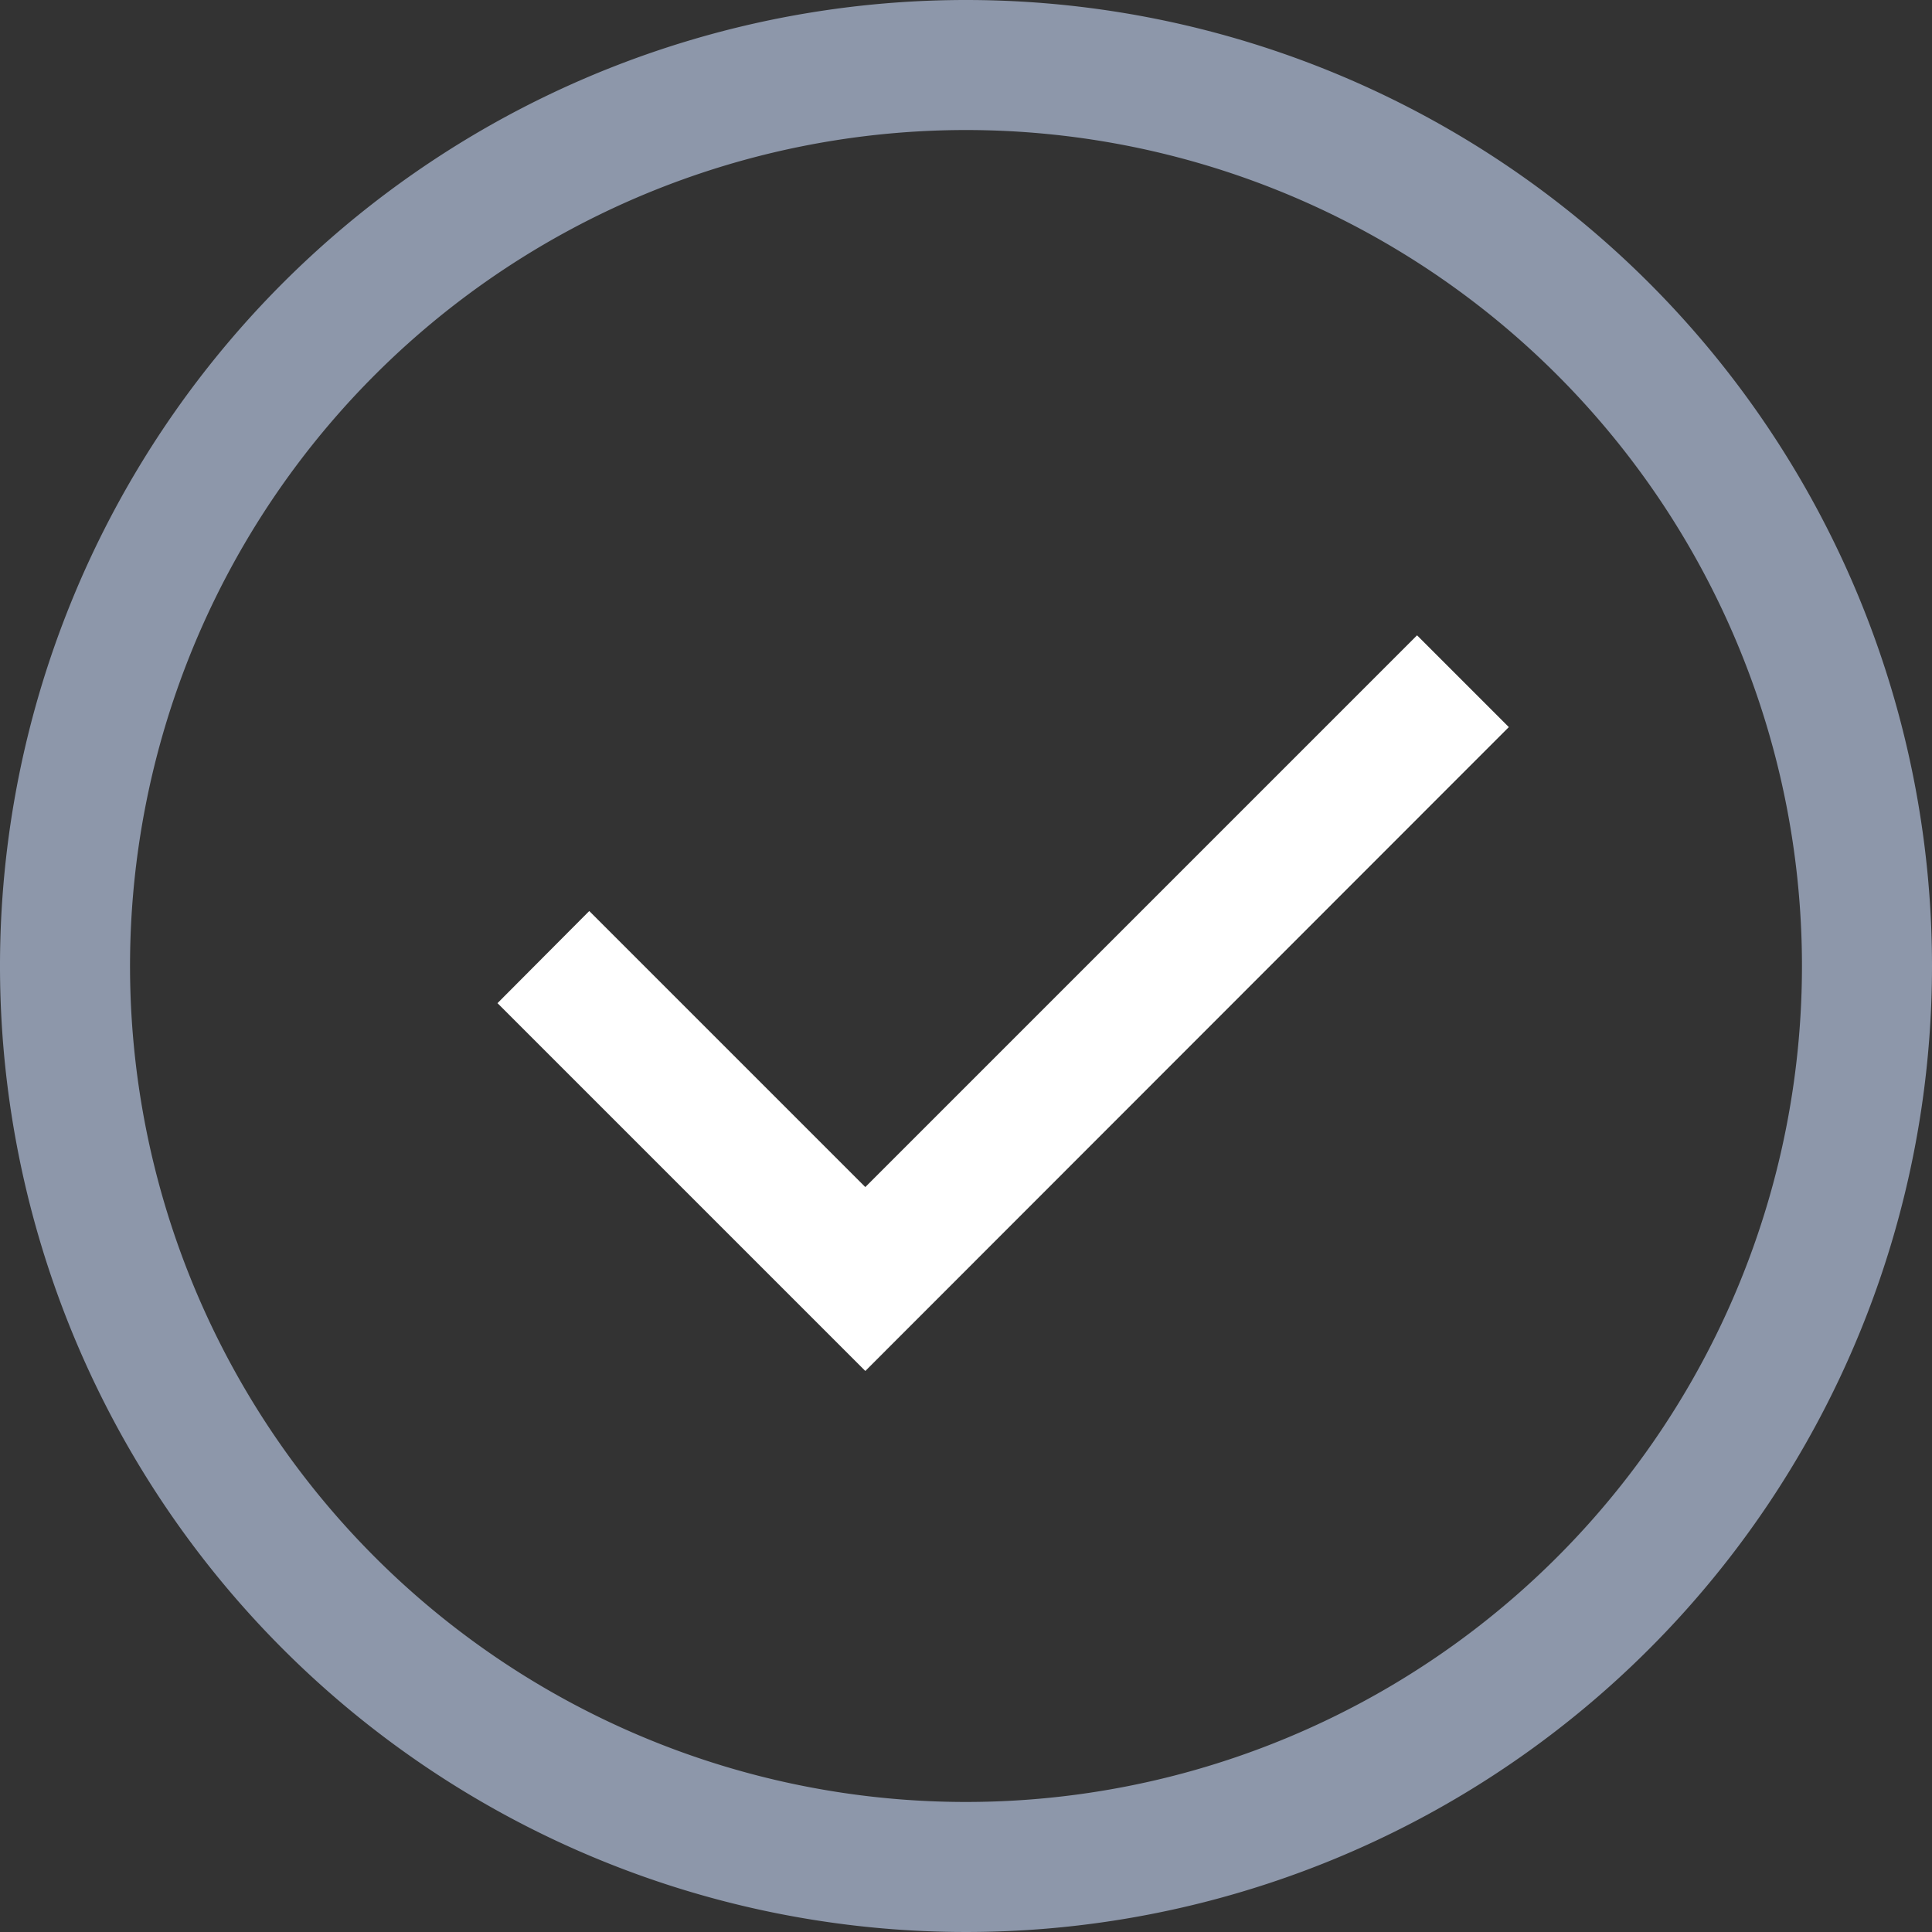
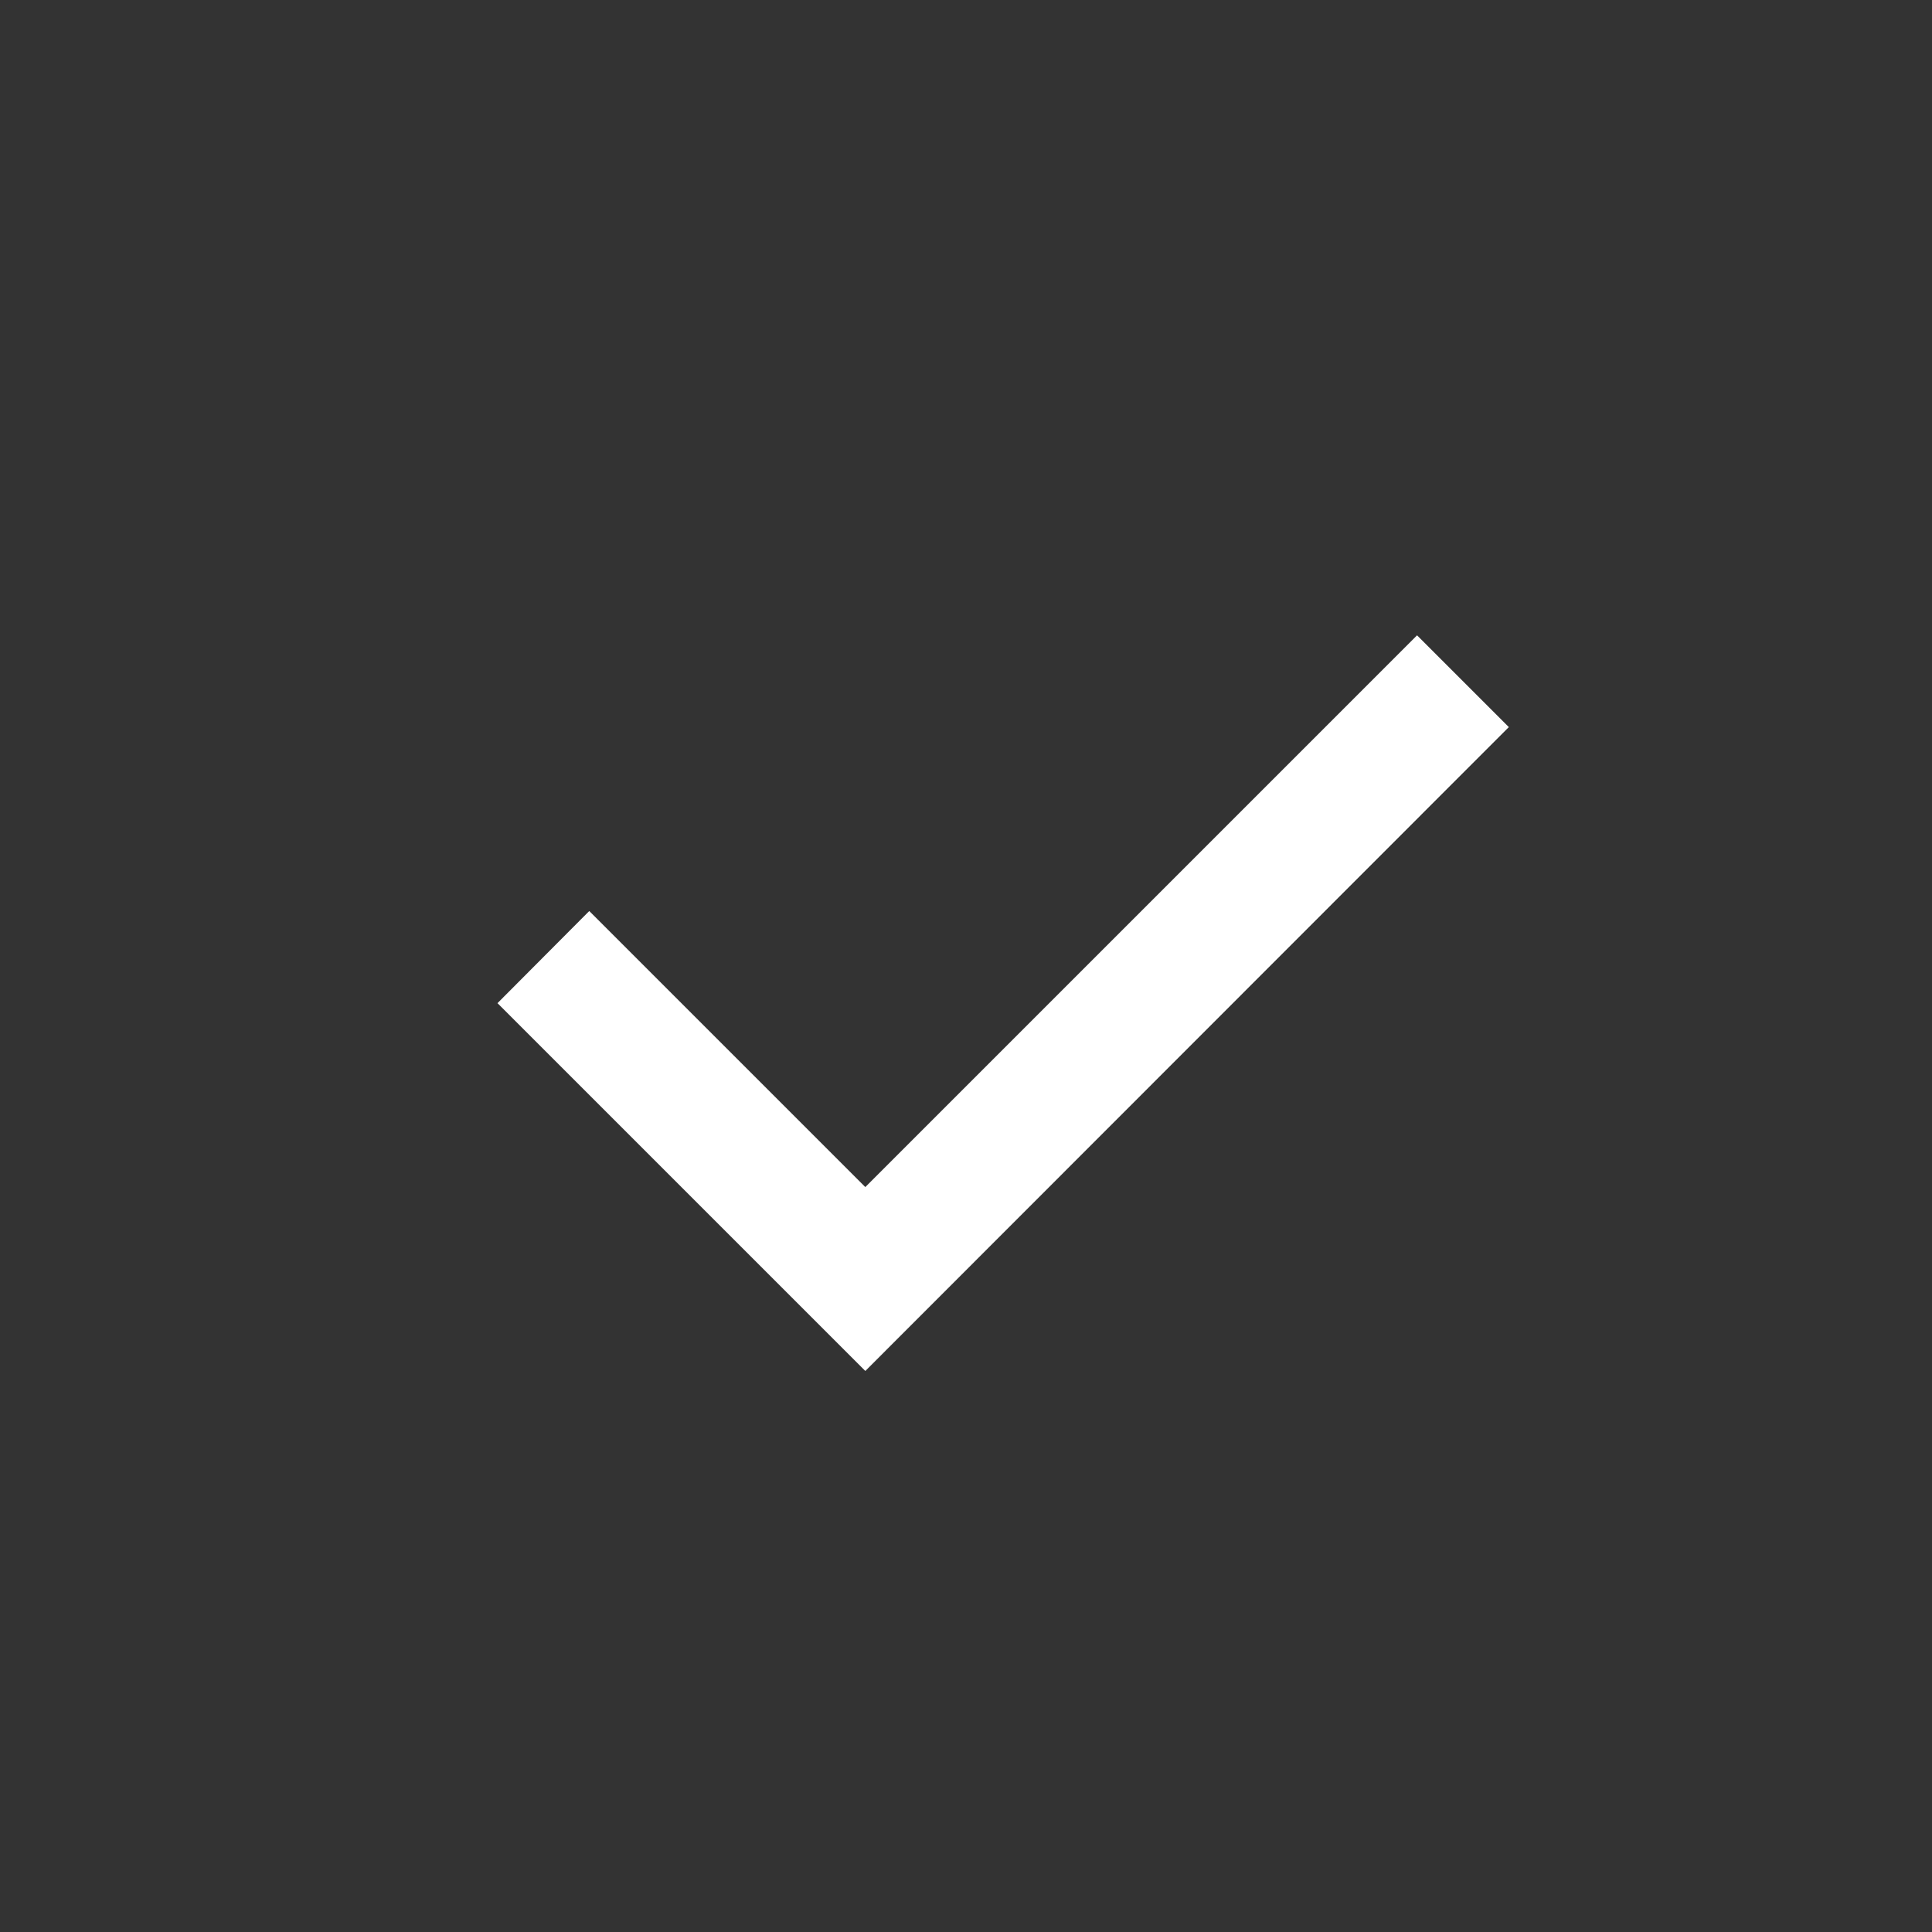
<svg xmlns="http://www.w3.org/2000/svg" id="bc3d069c-3465-45d5-81b8-80686692a4fa" data-name="Layer 1" viewBox="0 0 52 52">
  <rect x="0" y="0" width="52" height="52" fill="#333333" stroke="none" />
-   <path d="M26,0A26,26,0,1,0,52,26,26,26,0,0,0,26,0Zm0,48.5A22.5,22.5,0,1,1,48.5,26,22.5,22.5,0,0,1,26,48.5Z" style="fill:#8d97aa" />
  <polygon points="38.14 17.1 23.29 31.95 15.86 24.52 13.39 27 23.29 36.9 40.61 19.57 38.14 17.1" style="fill:#fff" />
</svg>